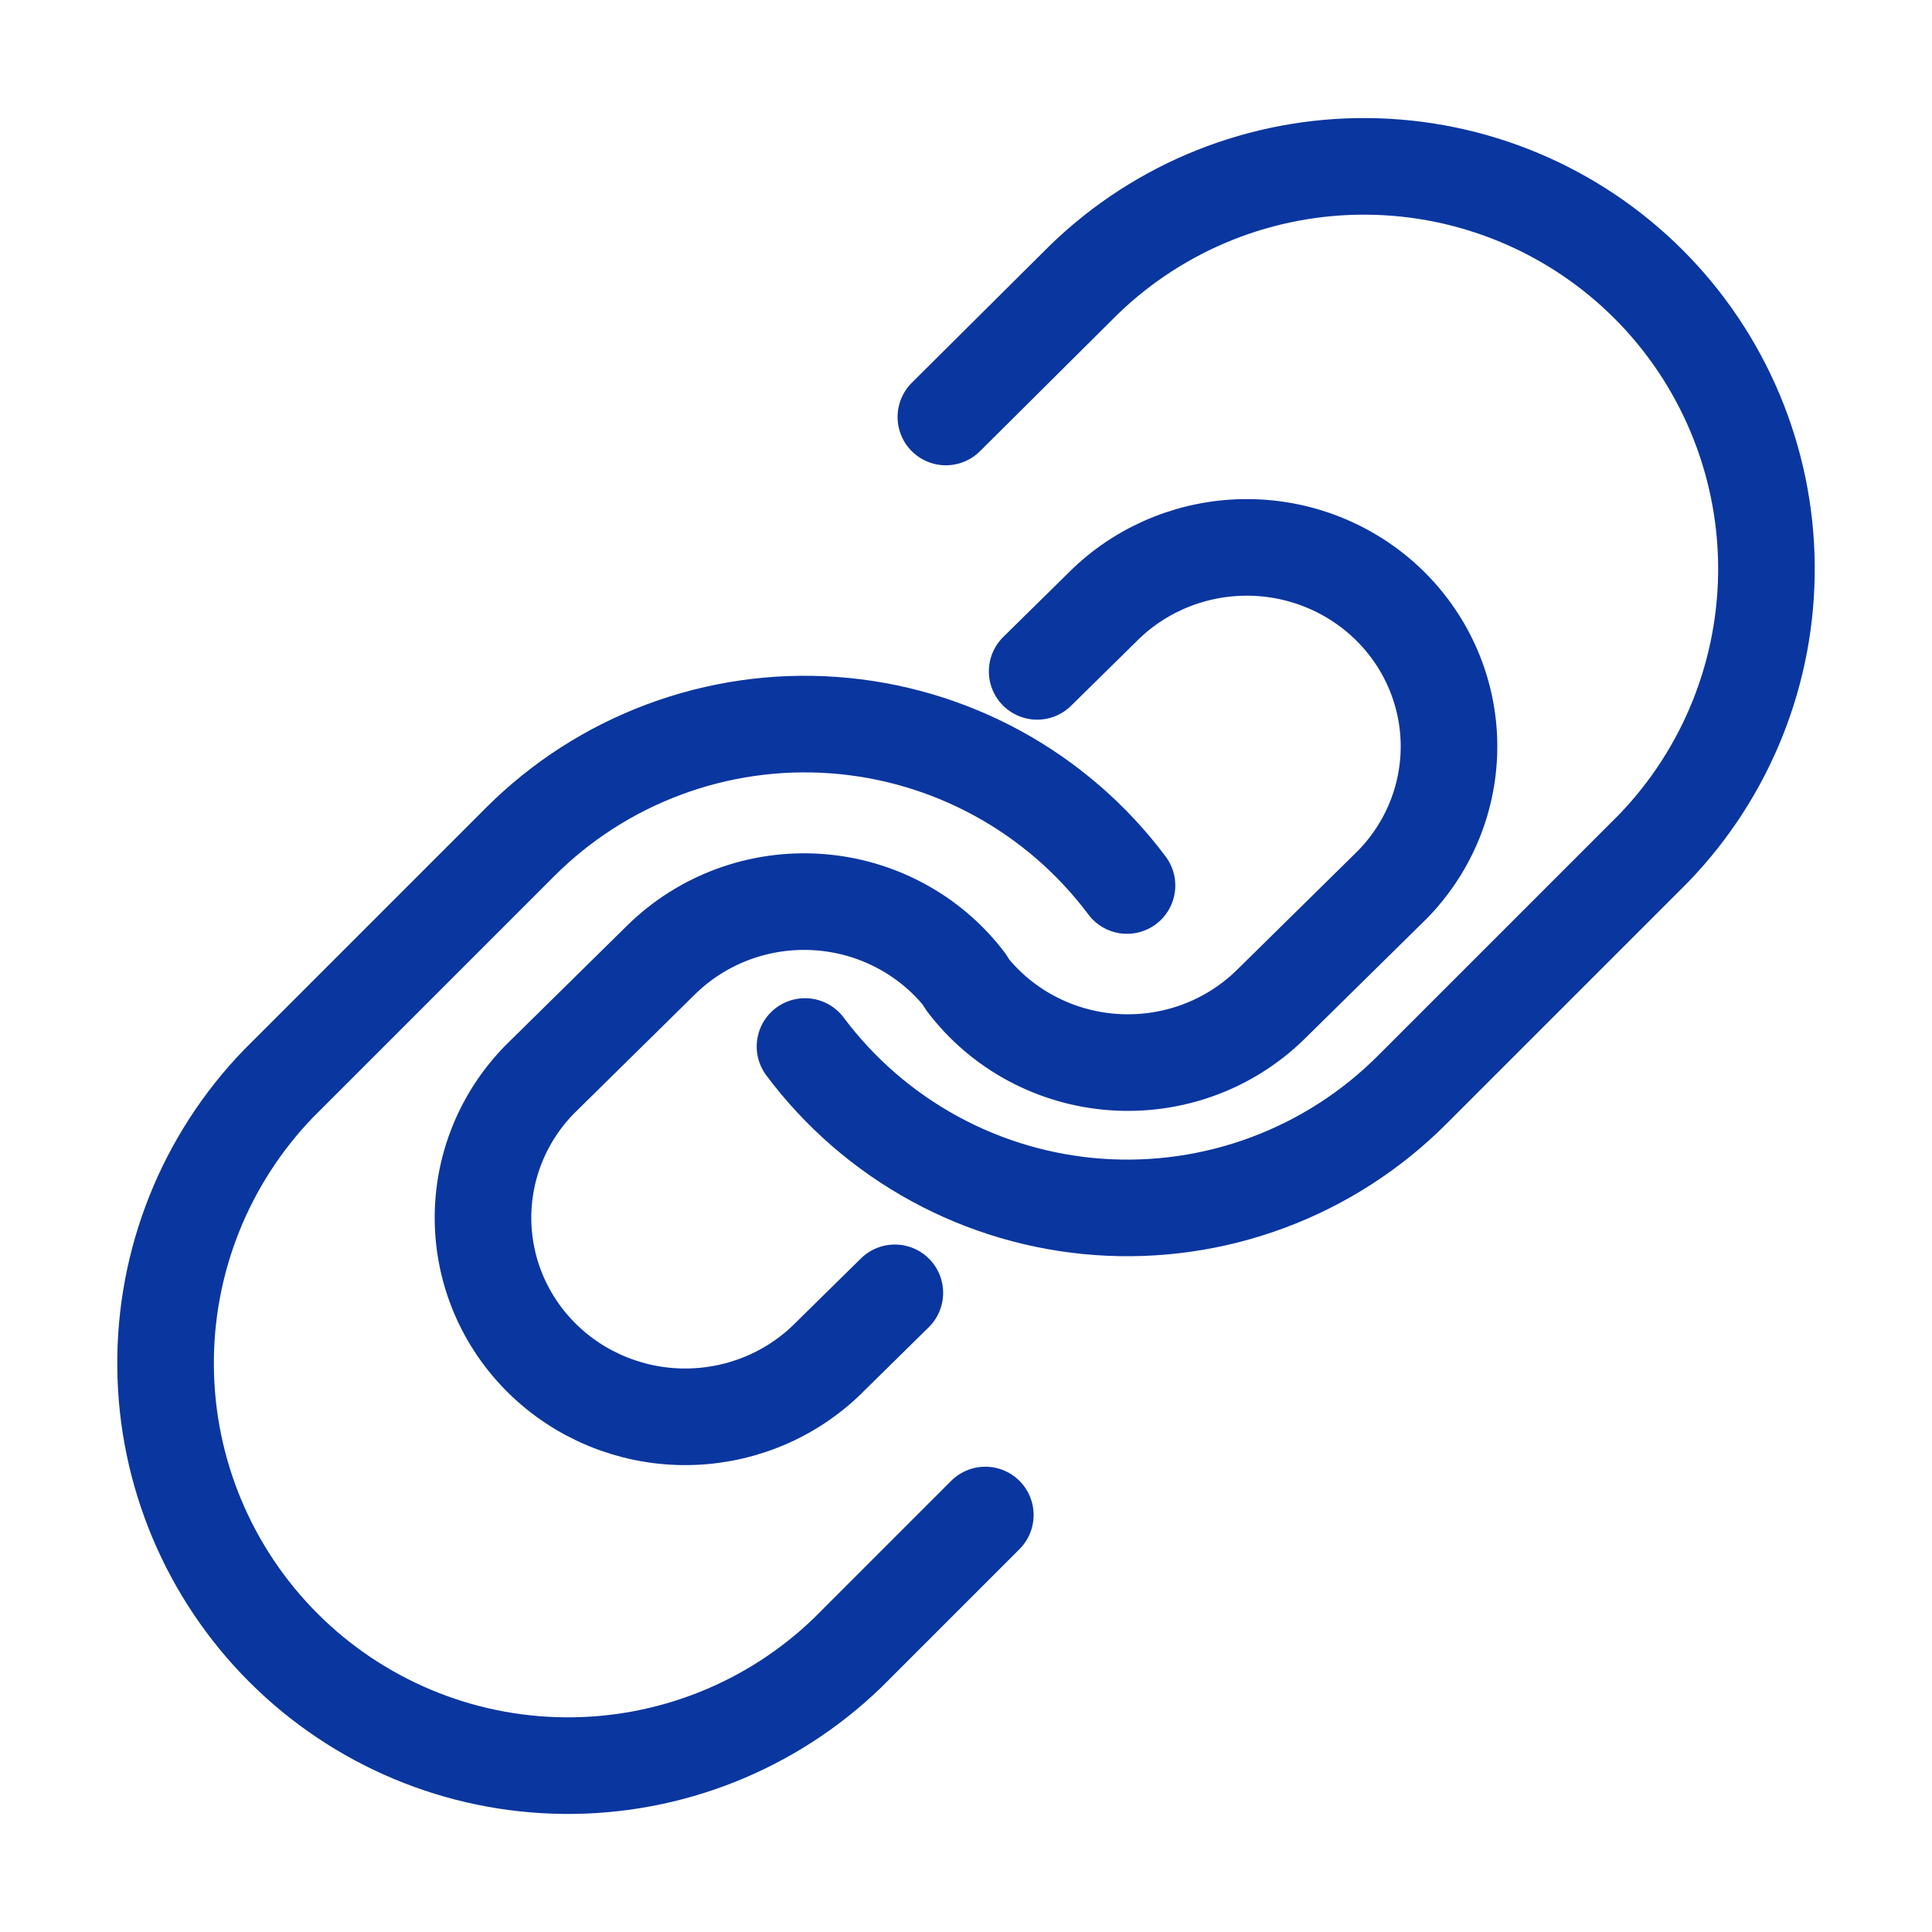
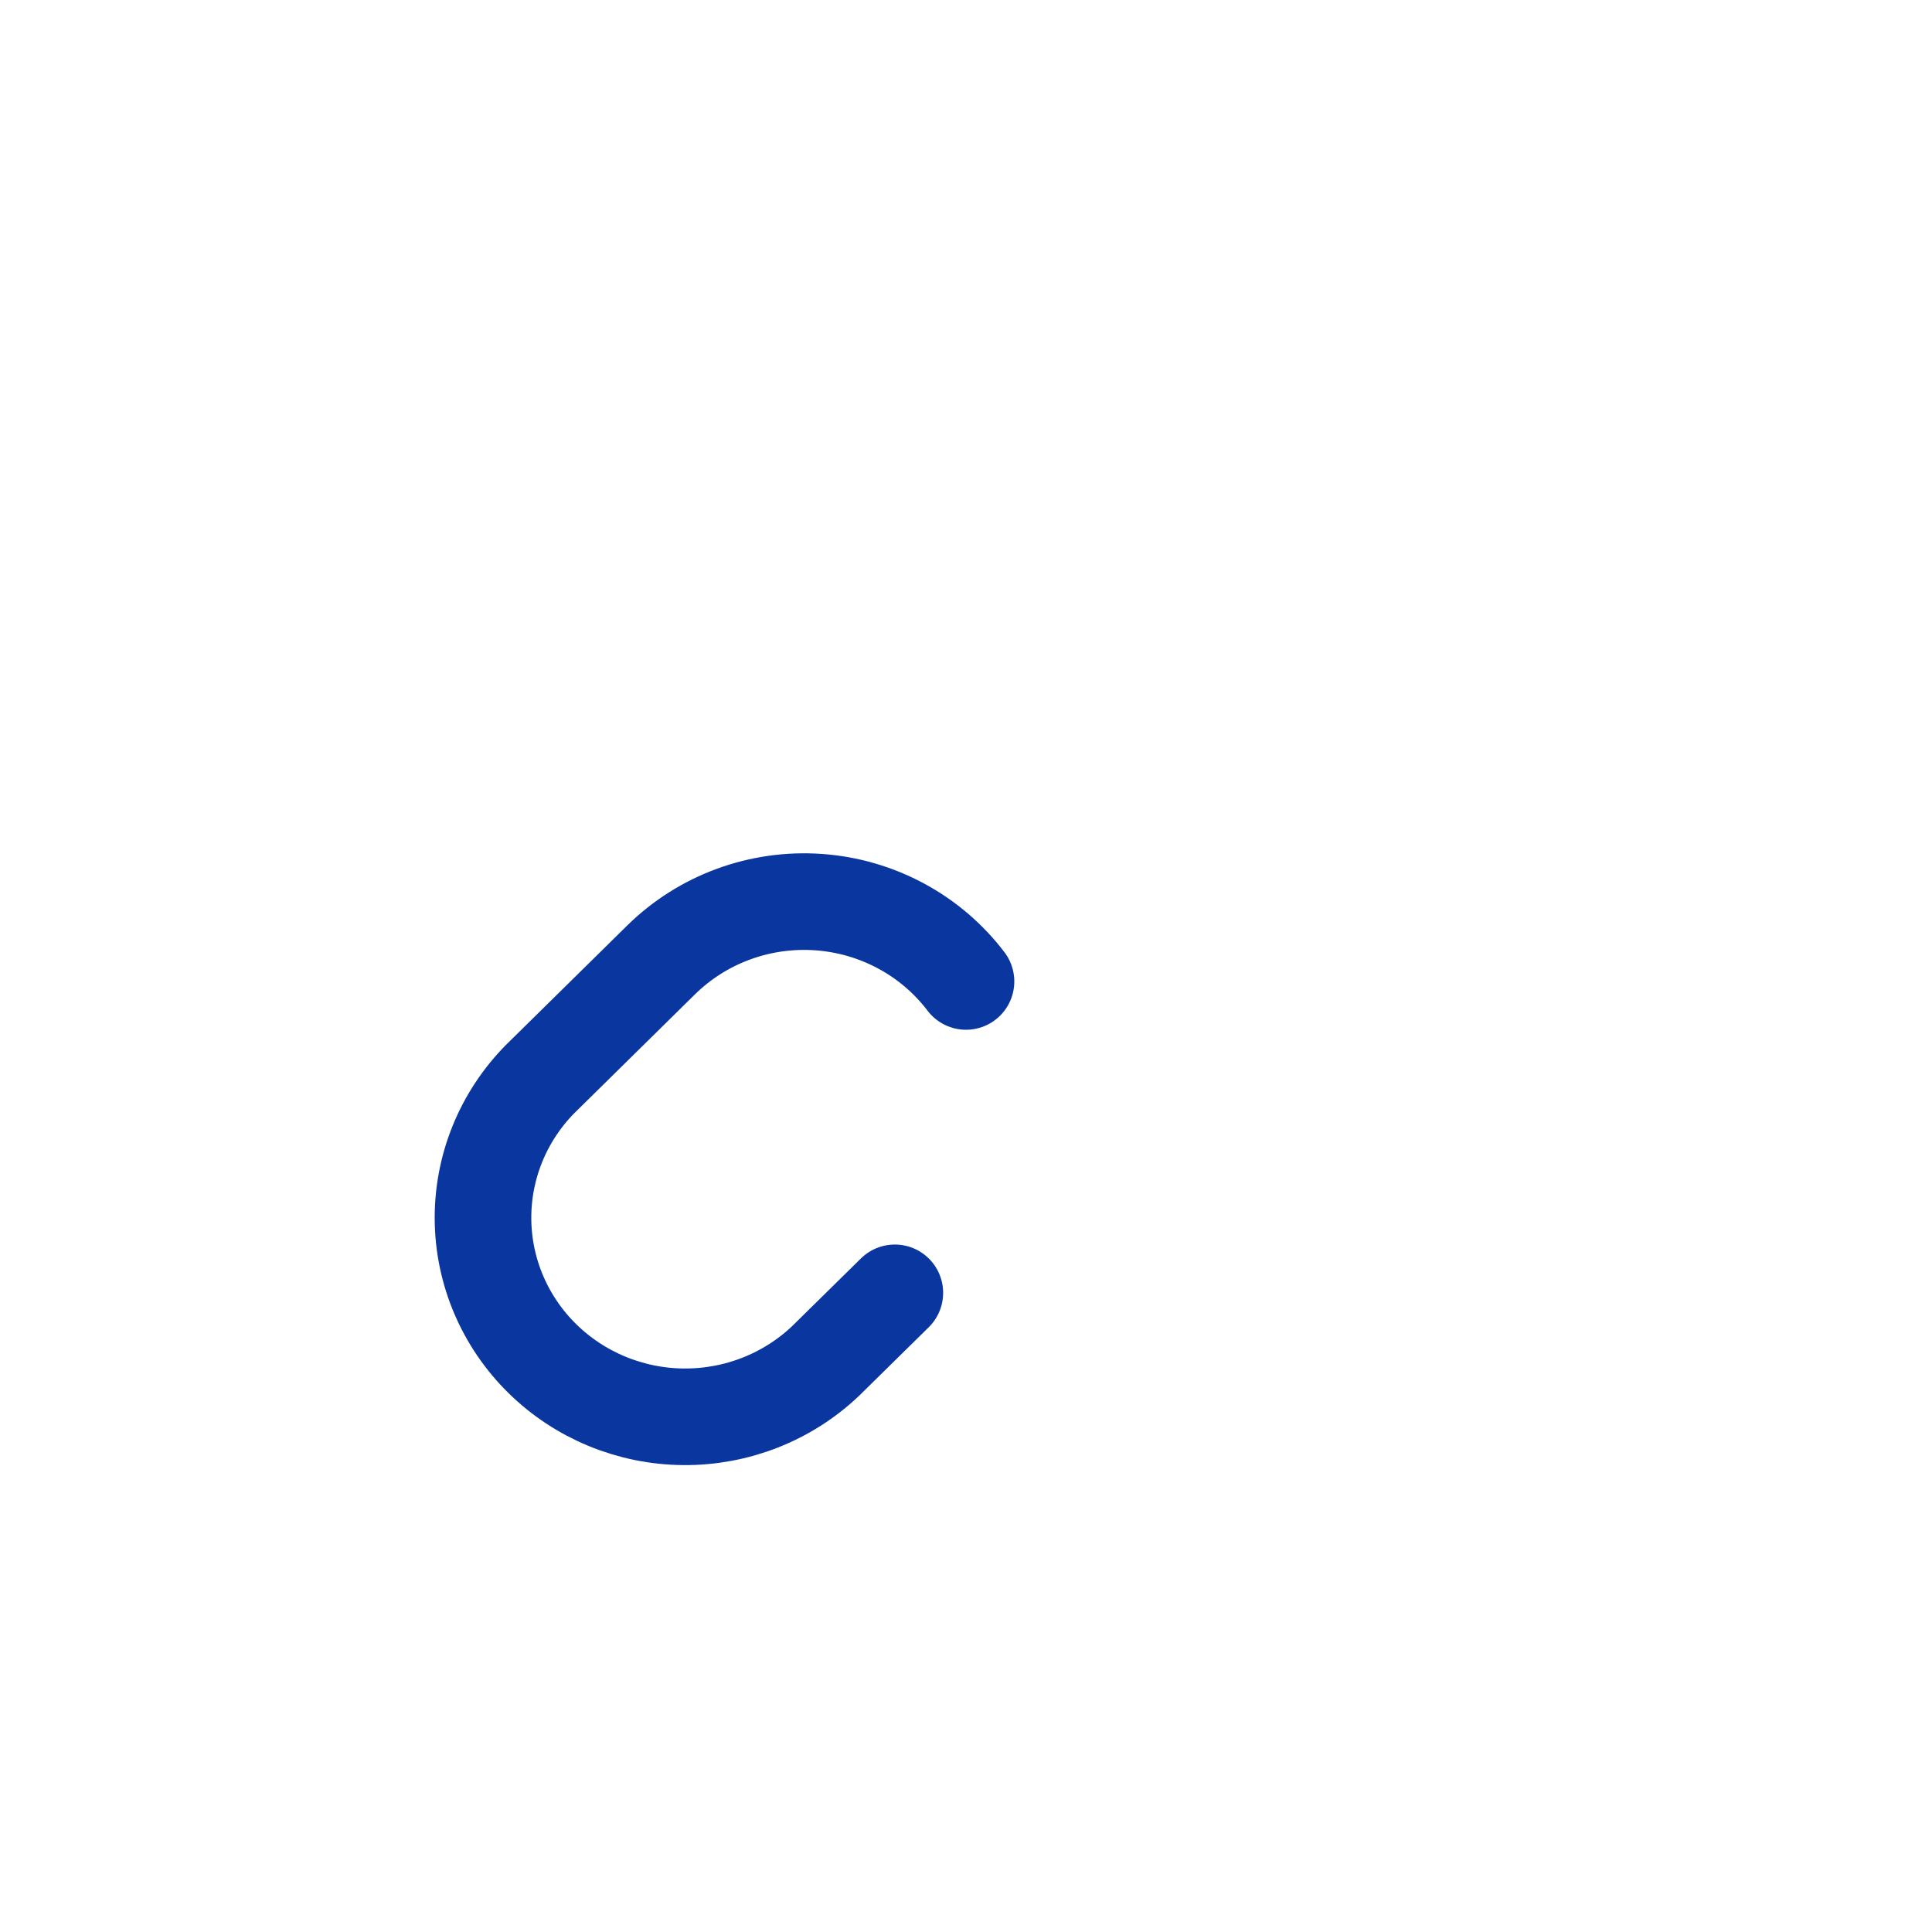
<svg xmlns="http://www.w3.org/2000/svg" width="60" height="60" viewBox="0 0 60 60" fill="none">
-   <path d="M25 32.5C26.074 33.935 27.443 35.123 29.016 35.982C30.589 36.842 32.329 37.353 34.117 37.481C35.904 37.609 37.699 37.351 39.378 36.724C41.058 36.098 42.583 35.118 43.85 33.85L51.35 26.35C53.627 23.992 54.887 20.835 54.858 17.558C54.83 14.28 53.515 11.145 51.198 8.827C48.88 6.51 45.745 5.195 42.468 5.167C39.19 5.138 36.032 6.398 33.675 8.675L29.375 12.95" stroke="#0A369F" stroke-width="3" stroke-linecap="round" stroke-linejoin="round" />
-   <path d="M35 27.5C33.926 26.065 32.557 24.877 30.984 24.018C29.411 23.158 27.671 22.647 25.883 22.519C24.096 22.391 22.301 22.649 20.622 23.276C18.942 23.902 17.417 24.882 16.15 26.15L8.65 33.65C6.373 36.008 5.113 39.165 5.142 42.443C5.17 45.72 6.485 48.855 8.802 51.173C11.12 53.49 14.255 54.805 17.532 54.833C20.81 54.862 23.968 53.602 26.325 51.325L30.6 47.05" stroke="#0A369F" stroke-width="3" stroke-linecap="round" stroke-linejoin="round" />
  <path d="M30 30.48C29.461 29.77 28.773 29.182 27.982 28.757C27.192 28.332 26.318 28.079 25.42 28.016C24.522 27.953 23.62 28.08 22.777 28.39C21.933 28.7 21.167 29.185 20.53 29.812L16.763 33.522C15.619 34.688 14.986 36.249 15 37.871C15.014 39.492 15.675 41.043 16.839 42.189C18.003 43.335 19.578 43.986 21.225 44C22.871 44.014 24.458 43.391 25.642 42.264L27.79 40.15" stroke="#0A369F" stroke-width="3" stroke-linecap="round" stroke-linejoin="round" />
-   <path d="M30 30.52C30.539 31.23 31.227 31.818 32.018 32.243C32.808 32.668 33.682 32.921 34.58 32.984C35.478 33.047 36.38 32.92 37.223 32.61C38.067 32.3 38.833 31.815 39.469 31.188L43.237 27.478C44.381 26.312 45.014 24.75 45 23.129C44.986 21.508 44.325 19.957 43.161 18.811C41.996 17.665 40.422 17.014 38.775 17C37.129 16.986 35.542 17.609 34.358 18.736L32.21 20.85" stroke="#0A369F" stroke-width="3" stroke-linecap="round" stroke-linejoin="round" />
</svg>